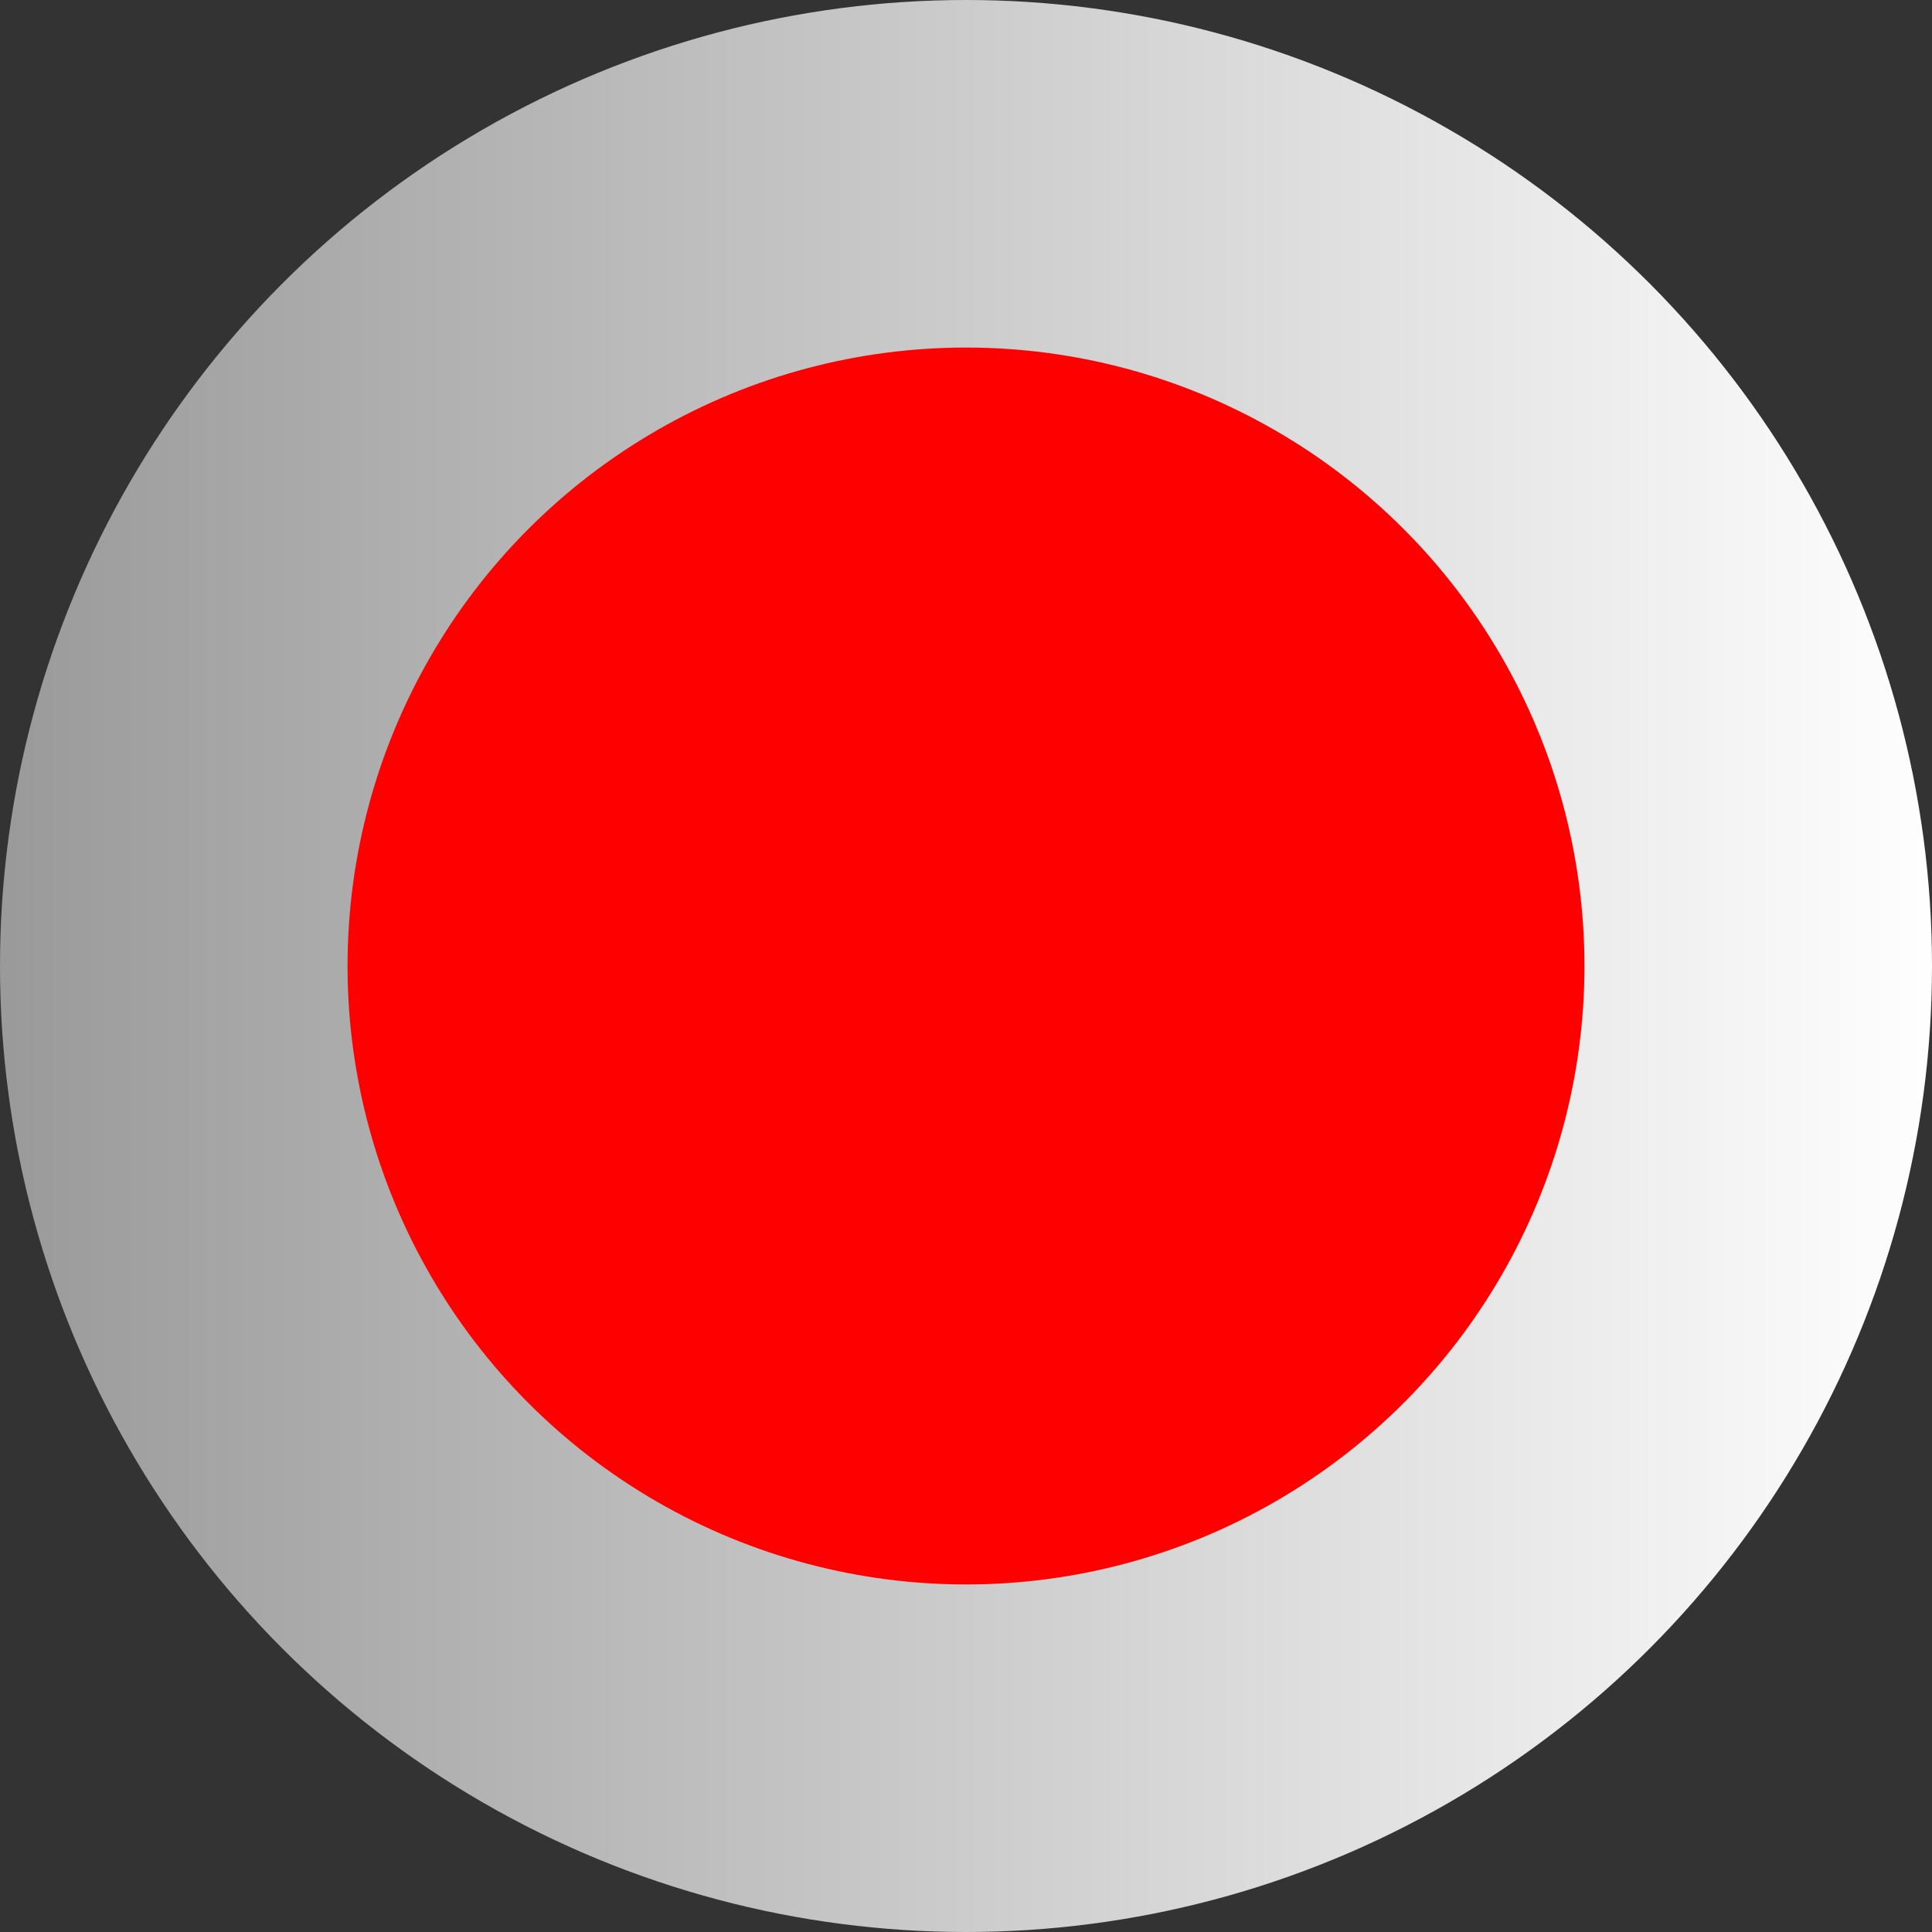
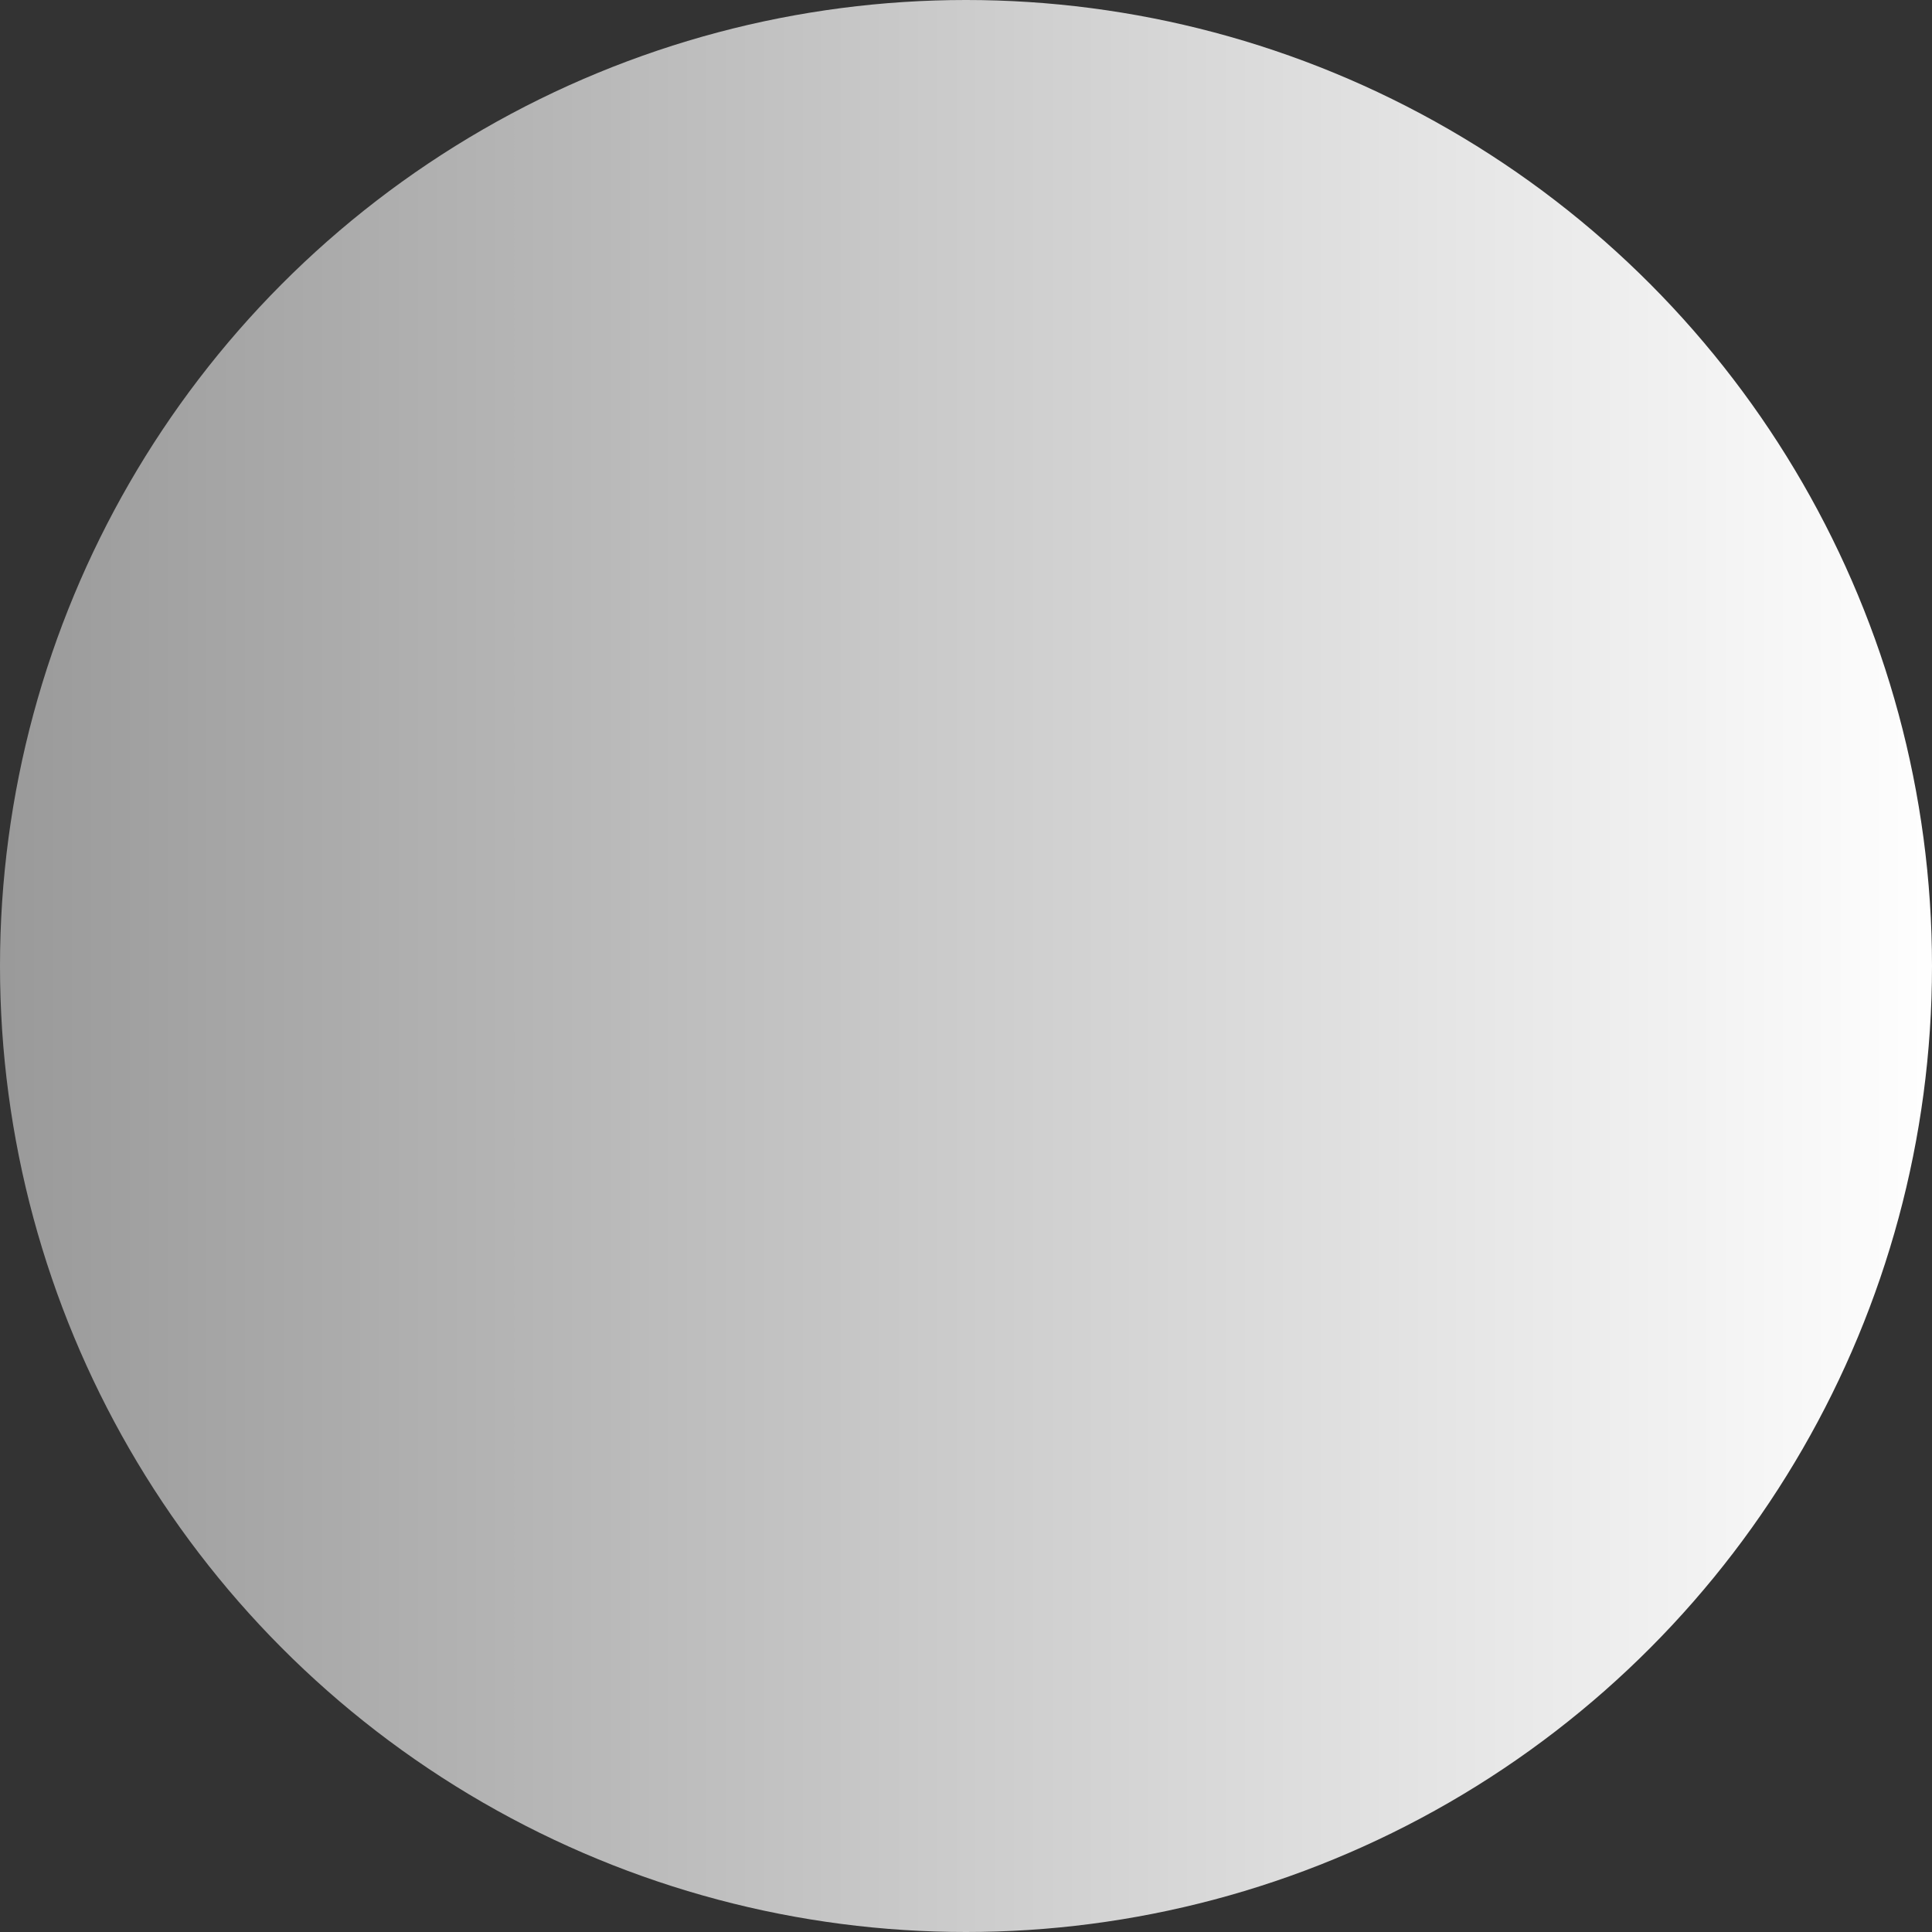
<svg xmlns="http://www.w3.org/2000/svg" xmlns:ns1="http://www.inkscape.org/namespaces/inkscape" xmlns:ns2="http://sodipodi.sourceforge.net/DTD/sodipodi-0.dtd" xml:space="preserve" width="17.806mm" height="17.806mm" style="shape-rendering:geometricPrecision; text-rendering:geometricPrecision; image-rendering:optimizeQuality; fill-rule:evenodd; clip-rule:evenodd" viewBox="0 0 1.084 1.084" id="svg5675" version="1.1" ns1:version="0.48.3.1 r9886" ns2:docname="63.svg">
  <rect x="0" y="0" width="1.084" height="1.084" fill="#333333" stroke="none" />
  <ns2:namedview pagecolor="#ffffff" bordercolor="#666666" borderopacity="1" objecttolerance="10" gridtolerance="10" guidetolerance="10" ns1:pageopacity="0" ns1:pageshadow="2" ns1:window-width="640" ns1:window-height="480" id="namedview5694" showgrid="false" showguides="true" ns1:guide-bbox="true" ns1:zoom="3.7405199" ns1:cx="31.546417" ns1:cy="31.546417" ns1:window-x="0" ns1:window-y="0" ns1:window-maximized="0" ns1:current-layer="svg5675" />
  <defs id="defs5677">
    <style type="text/css" id="style5679">
   
    .fil2 {fill:#DA251D}
    .fil1 {fill:#DEDEDD}
    .fil0 {fill:url(#id0)}
   
  </style>
    <linearGradient id="id0" gradientUnits="userSpaceOnUse" x1="0" y1="0.542" x2="1.084" y2="0.542">
      <stop offset="0" style="stop-color: rgb(153, 153, 153);" id="stop5682" />
      <stop offset="1" style="stop-color: rgb(255, 255, 255);" id="stop5684" />
    </linearGradient>
  </defs>
  <g id="g5712">
    <g ns1:label="#g5707" id="hmigradengt">
      <circle ns2:ry="0.54190099" ns2:rx="0.54190099" ns2:cy="0.54190099" ns2:cx="0.54190099" style="fill:url(#id0)" id="circle5688" r="0.542" cy="0.542" cx="0.542" class="fil0" />
    </g>
    <g ns1:label="#g5704" id="shape">
-       <circle style="fill: rgb(255, 0, 0);" ns2:ry="0.34748101" ns2:rx="0.34748101" ns2:cy="0.54190099" ns2:cx="0.54190099" id="circle5690" r="0.347" cy="0.542" cx="0.542" class="fil1" />
-     </g>
+       </g>
    <g ns1:label="#g5701" id="light">
-       <circle style="fill: rgb(255, 0, 0);" ns2:ry="0.098013401" ns2:rx="0.098013401" ns2:cy="0.54190099" ns2:cx="0.54190099" id="circle5692" r="0.098" cy="0.542" cx="0.542" class="fil2" />
-     </g>
+       </g>
  </g>
</svg>